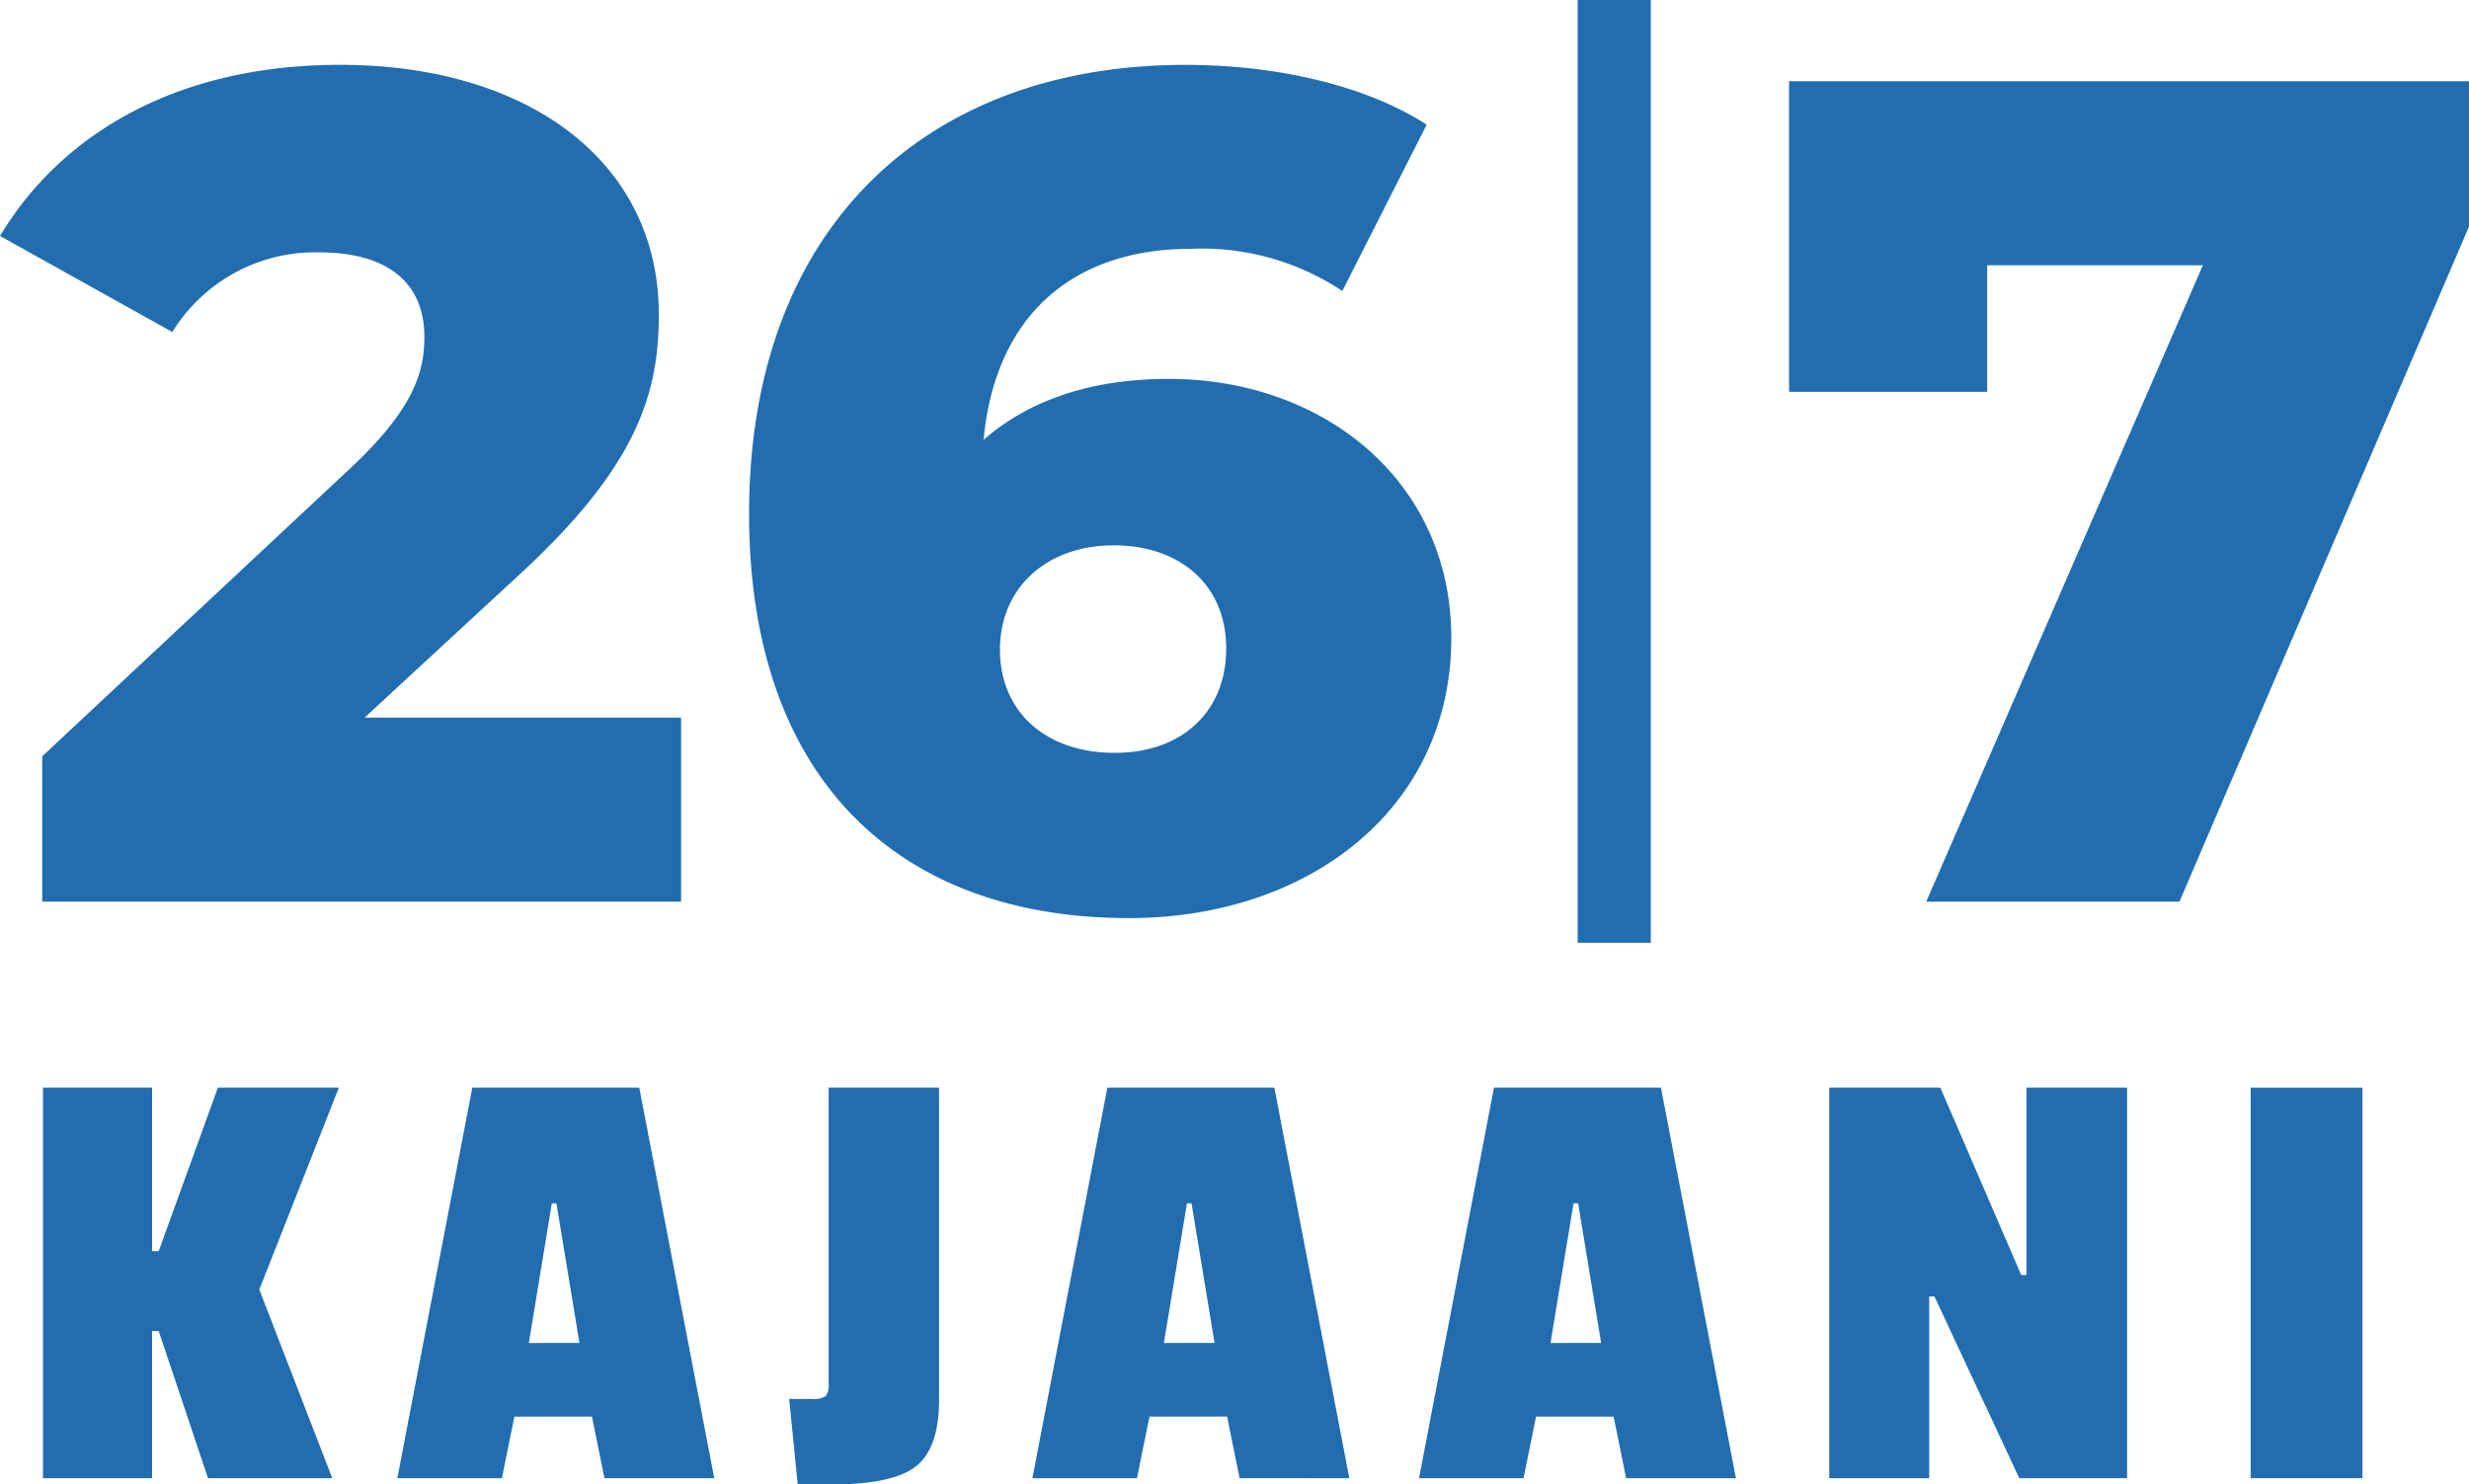
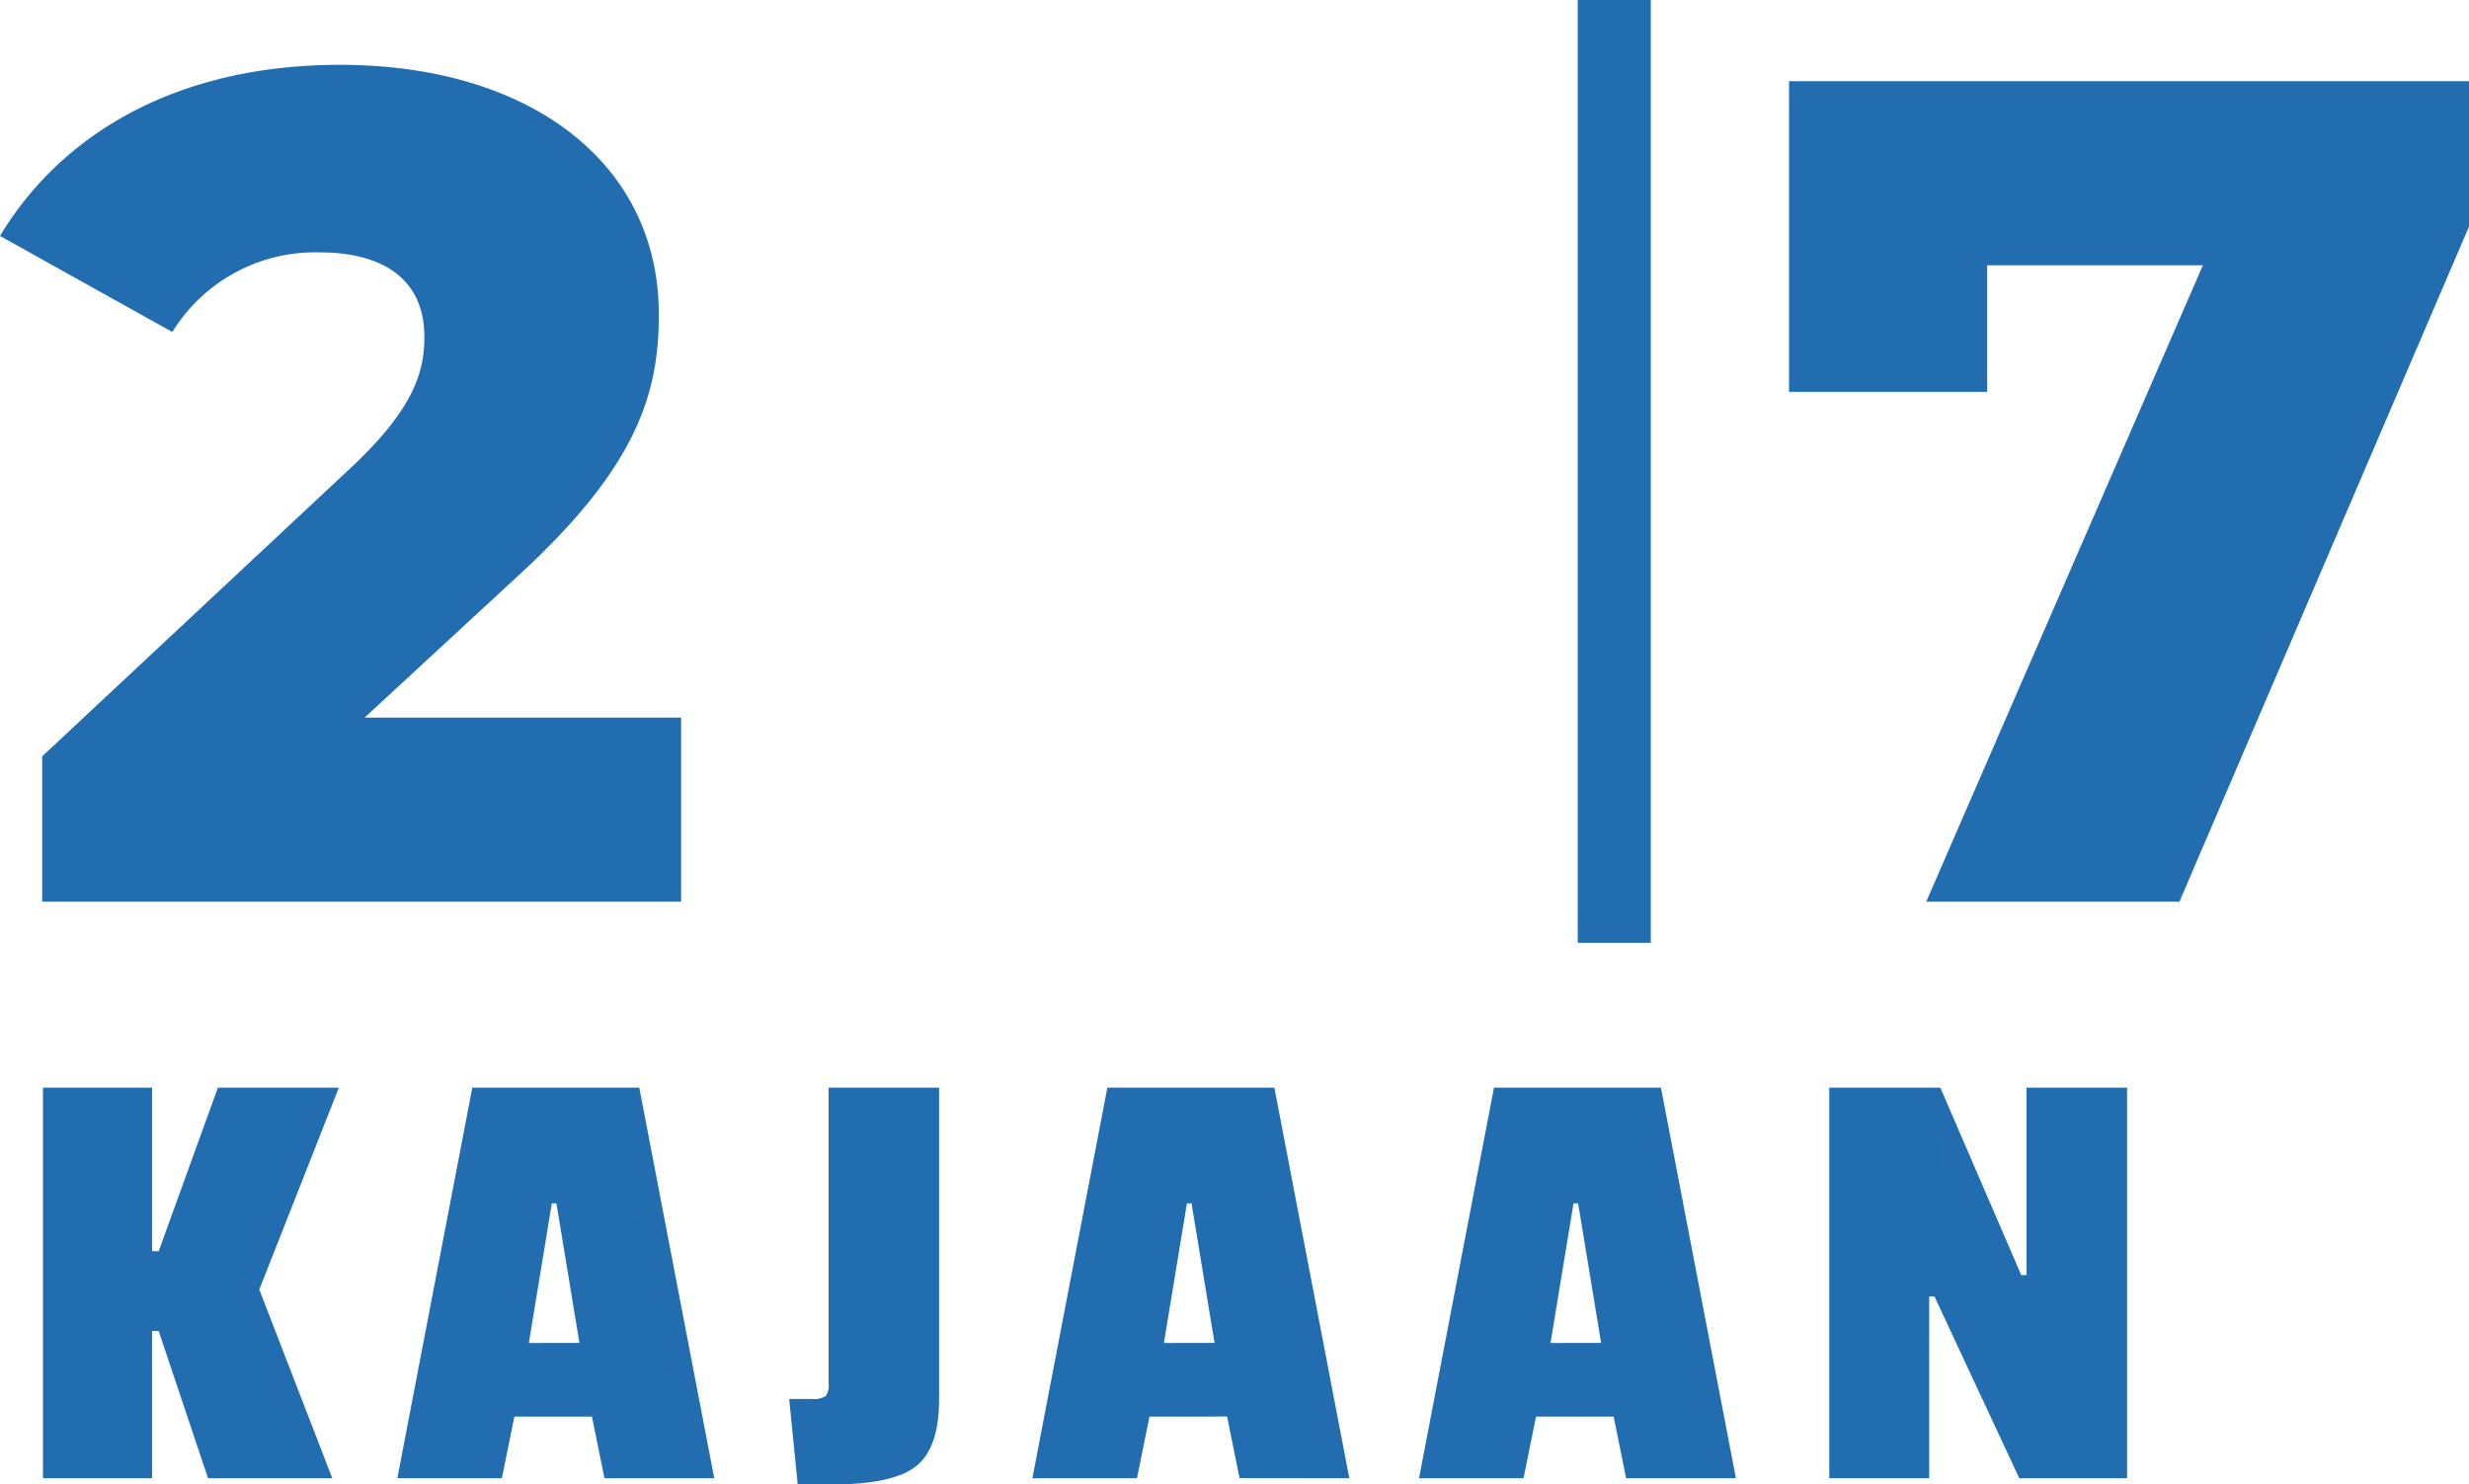
<svg xmlns="http://www.w3.org/2000/svg" id="eb2e9187-694b-4c90-92d6-3c5da85d9b34" data-name="Layer 1" width="200" height="120.278" viewBox="0 0 200 120.278">
  <defs>
    <style>.b76fb2d3-78f8-4b4d-8df4-93d589e279ce{fill:#216db0;}</style>
  </defs>
  <path class="b76fb2d3-78f8-4b4d-8df4-93d589e279ce" d="M28.3,38.014,3.419,61.28V73.056H55.173V58.146H29.533L42.068,46.562c9.5-8.736,11.3-14.626,11.3-21.083,0-12.343-10.541-20.226-25.83-20.226C14.434,5.253,5.033,10.761,0,19.117L13.959,26.9A13.59,13.59,0,0,1,25.83,20.447c5.7,0,8.546,2.565,8.546,6.837C34.376,30.037,33.617,33.076,28.3,38.014Z" />
-   <path class="b76fb2d3-78f8-4b4d-8df4-93d589e279ce" d="M94.675,30.7c-6.267,0-11.3,1.709-15,4.938.95-10.162,7.312-15.48,16.809-15.48a20.554,20.554,0,0,1,12.25,3.419L115.567,10.1c-4.843-3.135-12.06-4.844-19.562-4.844-20.987,0-35.326,13.2-35.326,36.371,0,21.556,12.155,32.761,30.768,32.761,14.529,0,26.114-8.83,26.114-22.7C117.561,38.965,107.21,30.7,94.675,30.7ZM90.307,61C84.609,61,81,57.578,81,52.64c0-5.034,3.8-8.453,9.211-8.453s9.116,3.229,9.116,8.357C99.328,57.766,95.625,61,90.307,61Z" />
  <rect class="b76fb2d3-78f8-4b4d-8df4-93d589e279ce" x="127.8" width="5.922" height="76.389" />
  <polygon class="b76fb2d3-78f8-4b4d-8df4-93d589e279ce" points="144.922 6.582 144.922 31.748 160.971 31.748 160.971 21.492 178.444 21.492 156.033 73.056 176.544 73.056 200 18.358 200 6.582 144.922 6.582" />
  <polygon class="b76fb2d3-78f8-4b4d-8df4-93d589e279ce" points="17.648 88.13 12.855 101.376 12.322 101.376 12.322 88.13 3.482 88.13 3.482 119.768 12.322 119.768 12.322 107.846 12.855 107.846 16.85 119.768 26.915 119.768 21.004 104.484 27.448 88.13 17.648 88.13" />
  <path class="b76fb2d3-78f8-4b4d-8df4-93d589e279ce" d="M38.258,88.13l-6.071,31.638h8.468l1.012-4.992h6.284l1.011,4.992h8.894L51.785,88.13Zm4.58,20.684L44.7,97.5h.373l1.864,11.311Z" />
  <path class="b76fb2d3-78f8-4b4d-8df4-93d589e279ce" d="M67.122,112.126a1.426,1.426,0,0,1-.24.993,1.831,1.831,0,0,1-1.145.229h-1.81l.692,6.93h2.716q5.007,0,6.87-1.478t1.864-5.4V88.13H67.122Z" />
  <path class="b76fb2d3-78f8-4b4d-8df4-93d589e279ce" d="M89.7,88.13l-6.071,31.638H92.1l1.012-4.992H99.4l1.011,4.992H109.3L103.23,88.13Zm4.58,20.684L96.147,97.5h.373l1.864,11.311Z" />
  <path class="b76fb2d3-78f8-4b4d-8df4-93d589e279ce" d="M121.018,88.13l-6.071,31.638h8.467l1.012-4.992h6.285l1.011,4.992h8.894L134.545,88.13Zm4.58,20.684L127.462,97.5h.373l1.864,11.311Z" />
  <polygon class="b76fb2d3-78f8-4b4d-8df4-93d589e279ce" points="164.155 103.311 163.729 103.311 157.178 88.13 148.178 88.13 148.178 119.768 156.273 119.768 156.273 105.044 156.699 105.044 163.569 119.768 172.304 119.768 172.304 88.13 164.155 88.13 164.155 103.311" />
-   <rect class="b76fb2d3-78f8-4b4d-8df4-93d589e279ce" x="182.314" y="88.13" width="9.054" height="31.638" />
</svg>